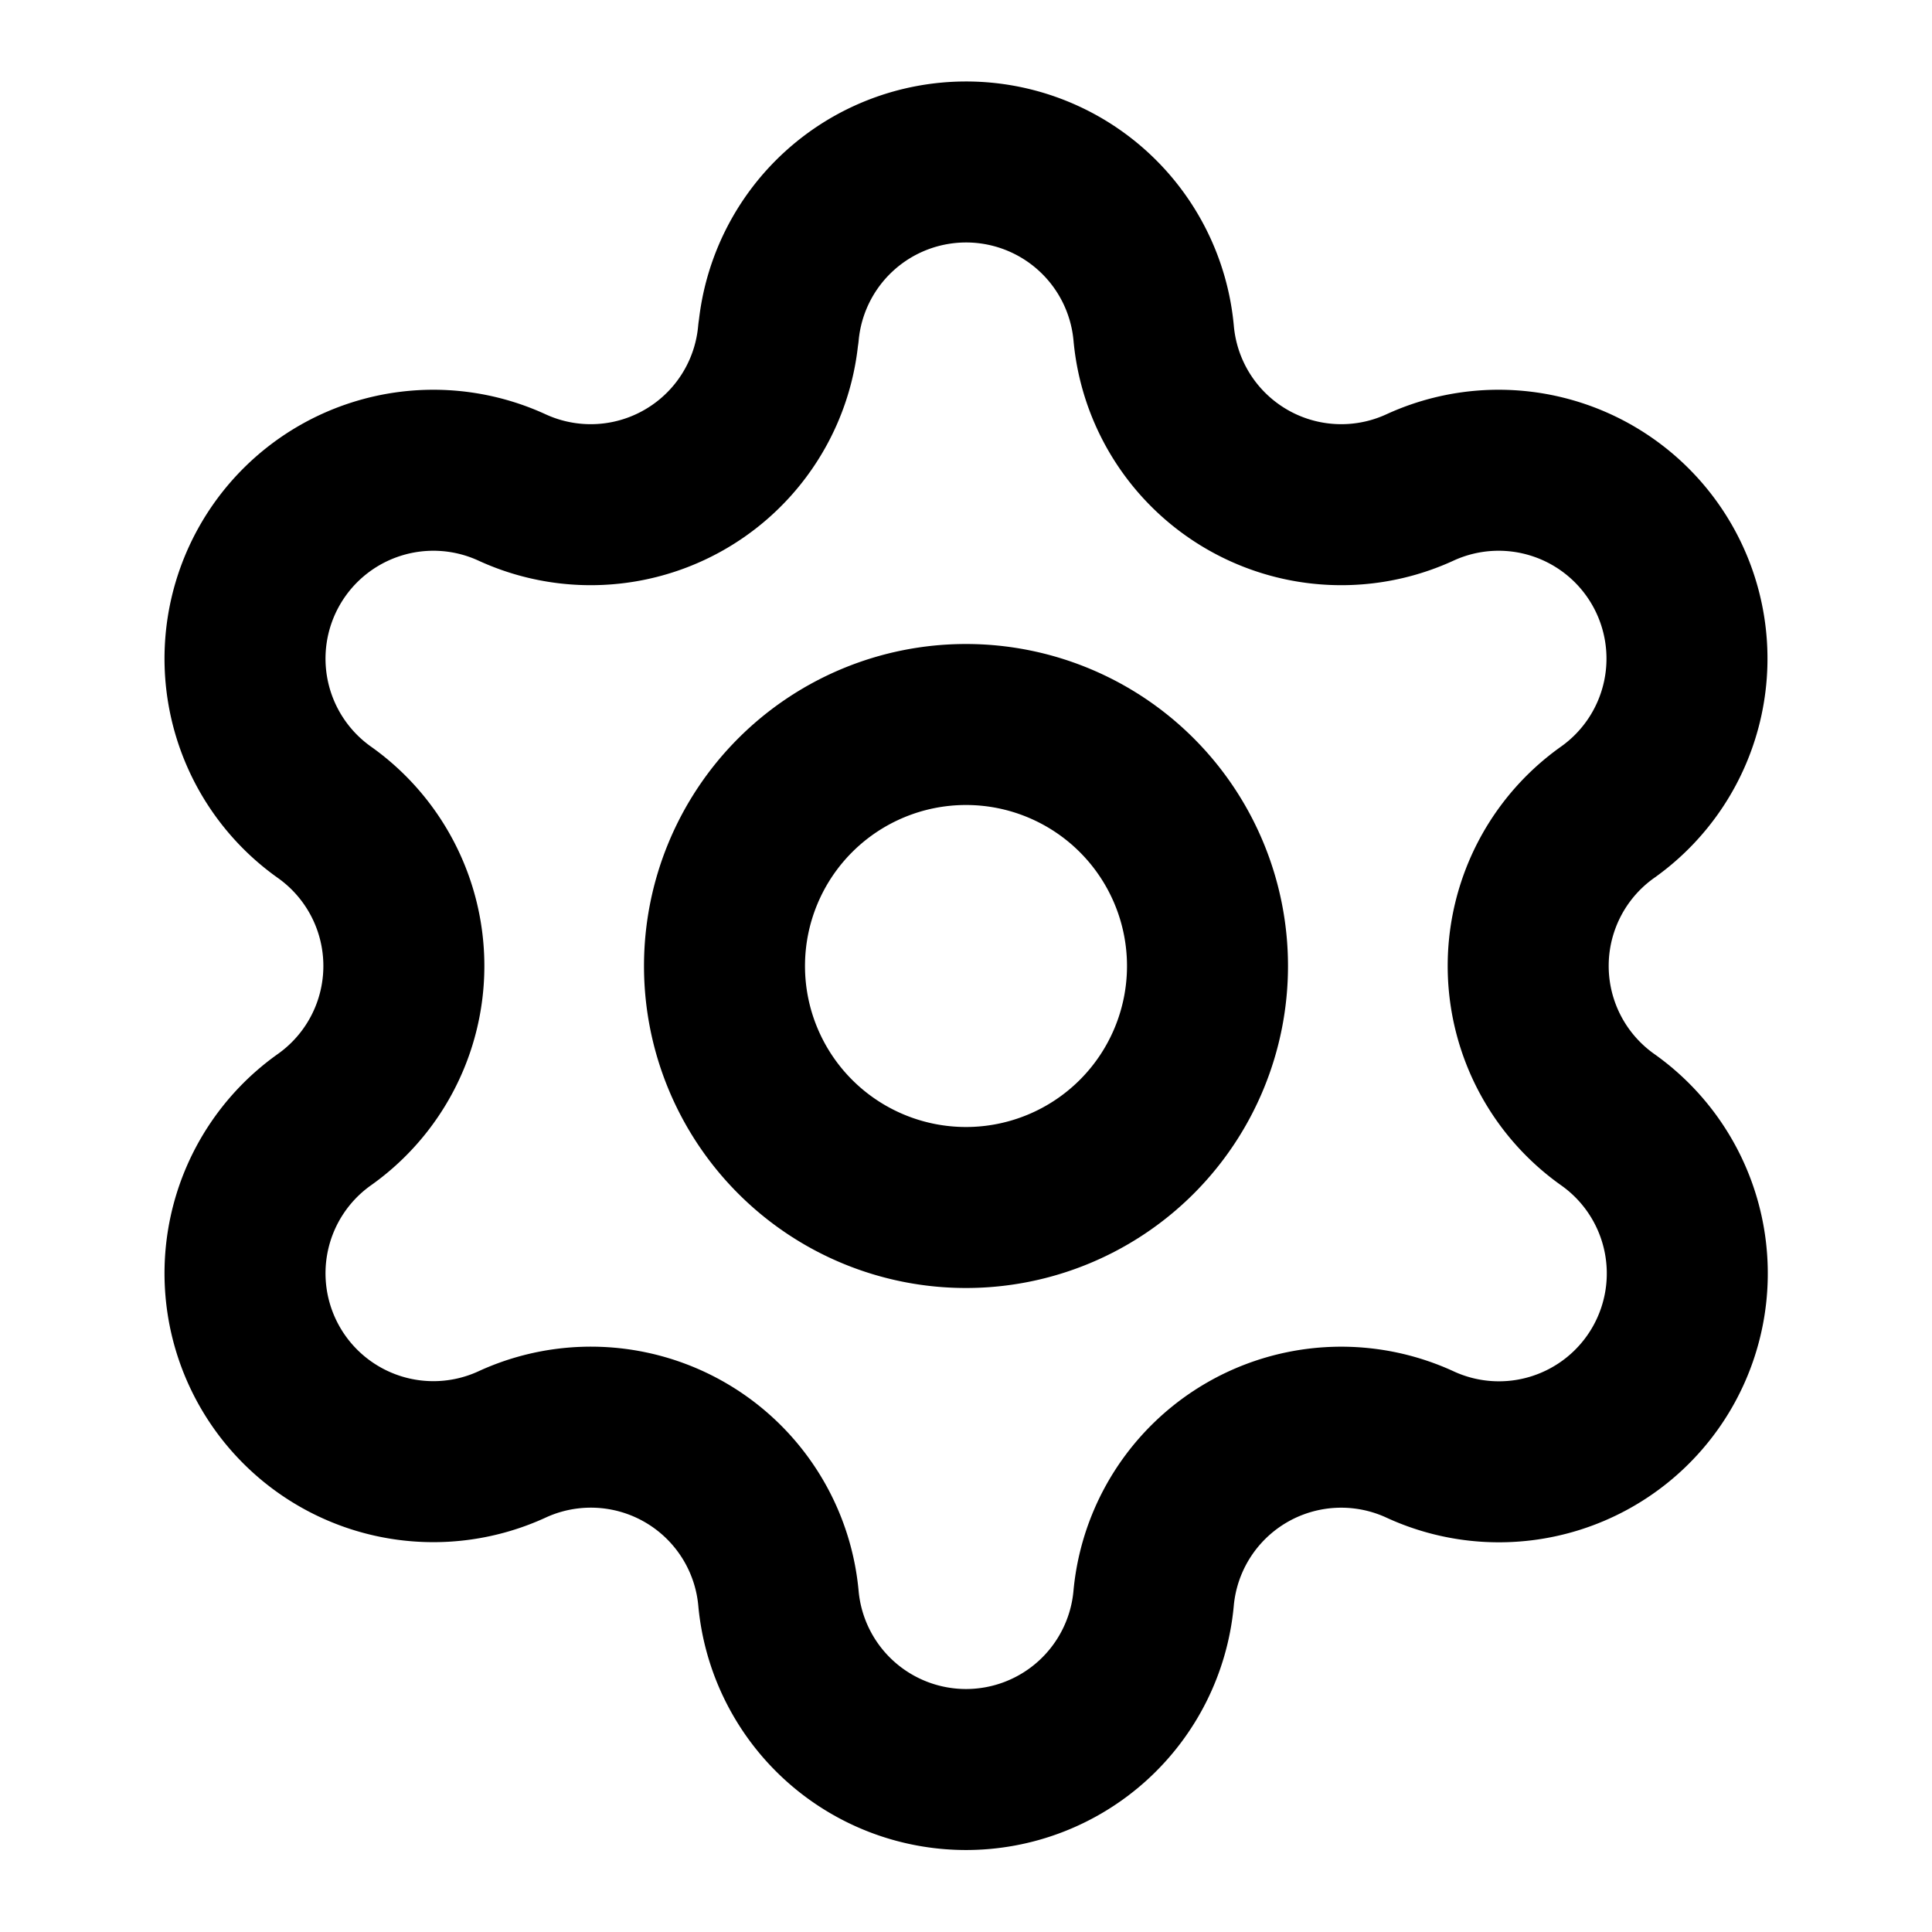
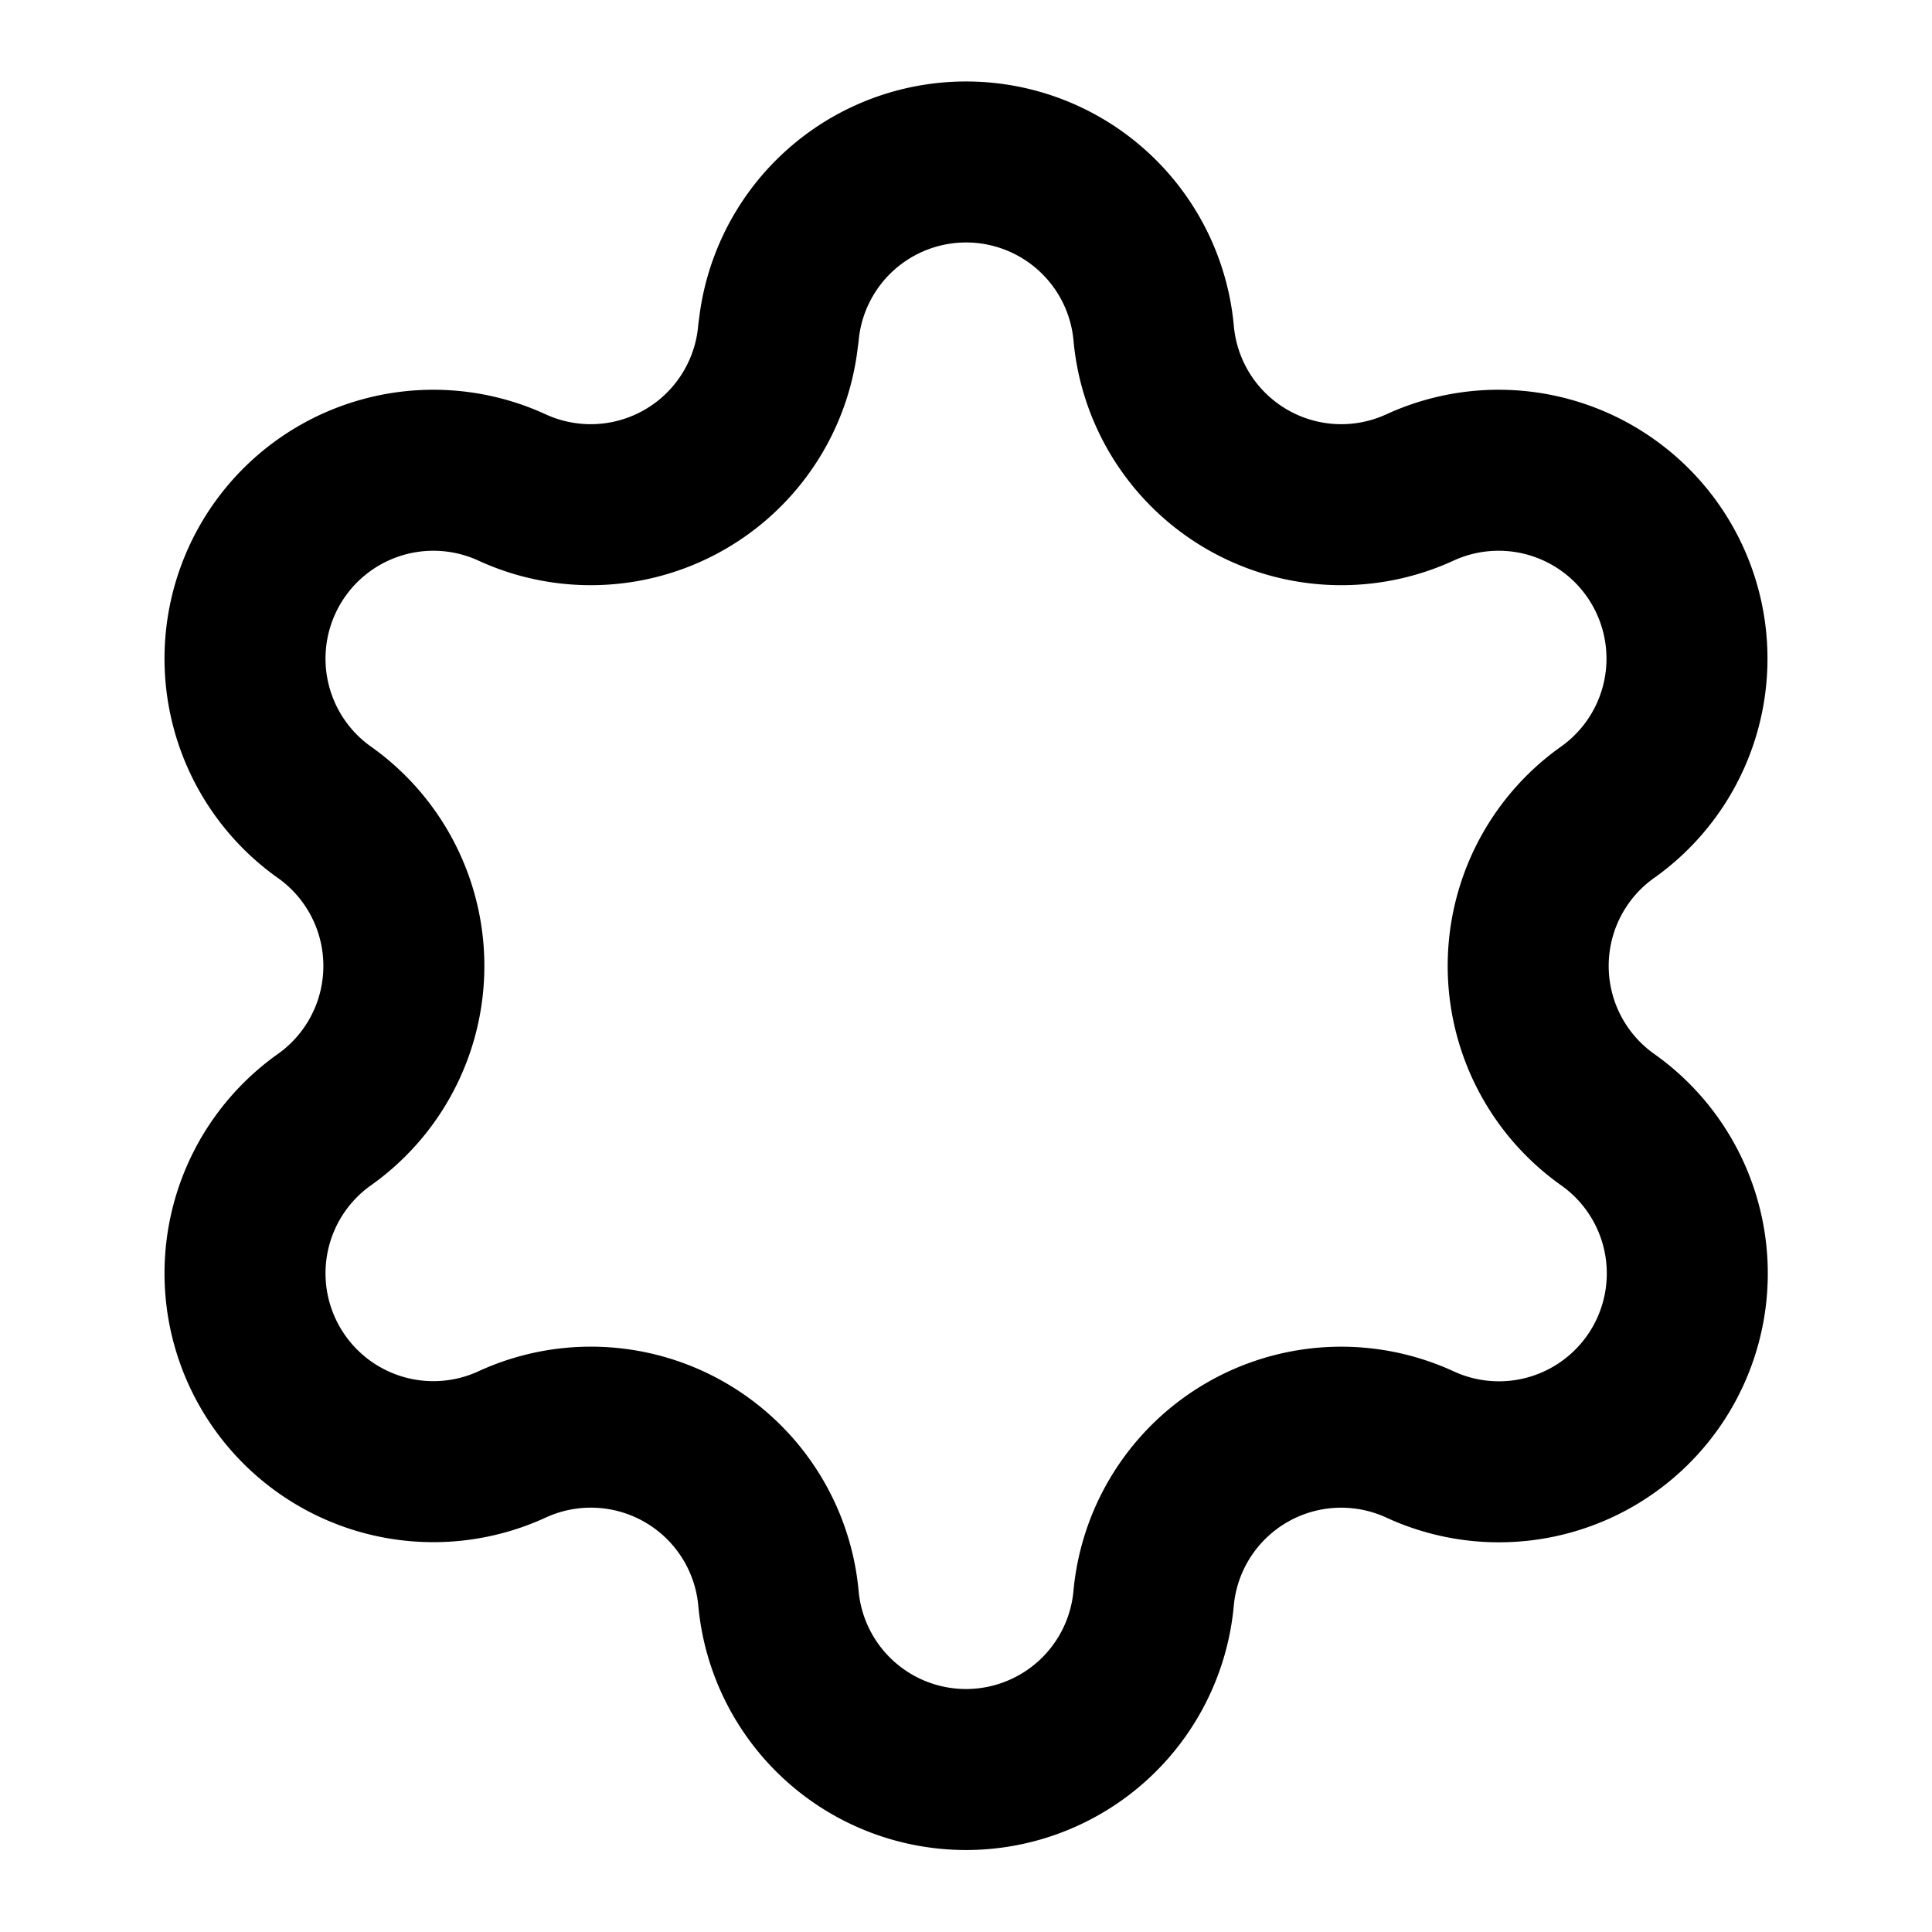
<svg xmlns="http://www.w3.org/2000/svg" width="24" height="24" fill="none">
  <path stroke="#000" stroke-linecap="round" stroke-linejoin="round" stroke-width="2" d="M9.671 4.136a2.34 2.34 0 0 1 4.66 0 2.34 2.34 0 0 0 3.318 1.915 2.34 2.34 0 0 1 2.33 4.033 2.34 2.34 0 0 0 0 3.83 2.34 2.34 0 0 1-2.33 4.034 2.34 2.34 0 0 0-3.319 1.915 2.34 2.34 0 0 1-4.659 0 2.34 2.34 0 0 0-3.32-1.915 2.34 2.34 0 0 1-2.33-4.033 2.34 2.34 0 0 0 0-3.831 2.34 2.34 0 0 1 2.33-4.033 2.34 2.34 0 0 0 3.318-1.915" />
-   <path stroke="#000" stroke-linecap="round" stroke-linejoin="round" stroke-width="2" d="M12 15a3 3 0 1 0 0-6 3 3 0 0 0 0 6Z" />
</svg>